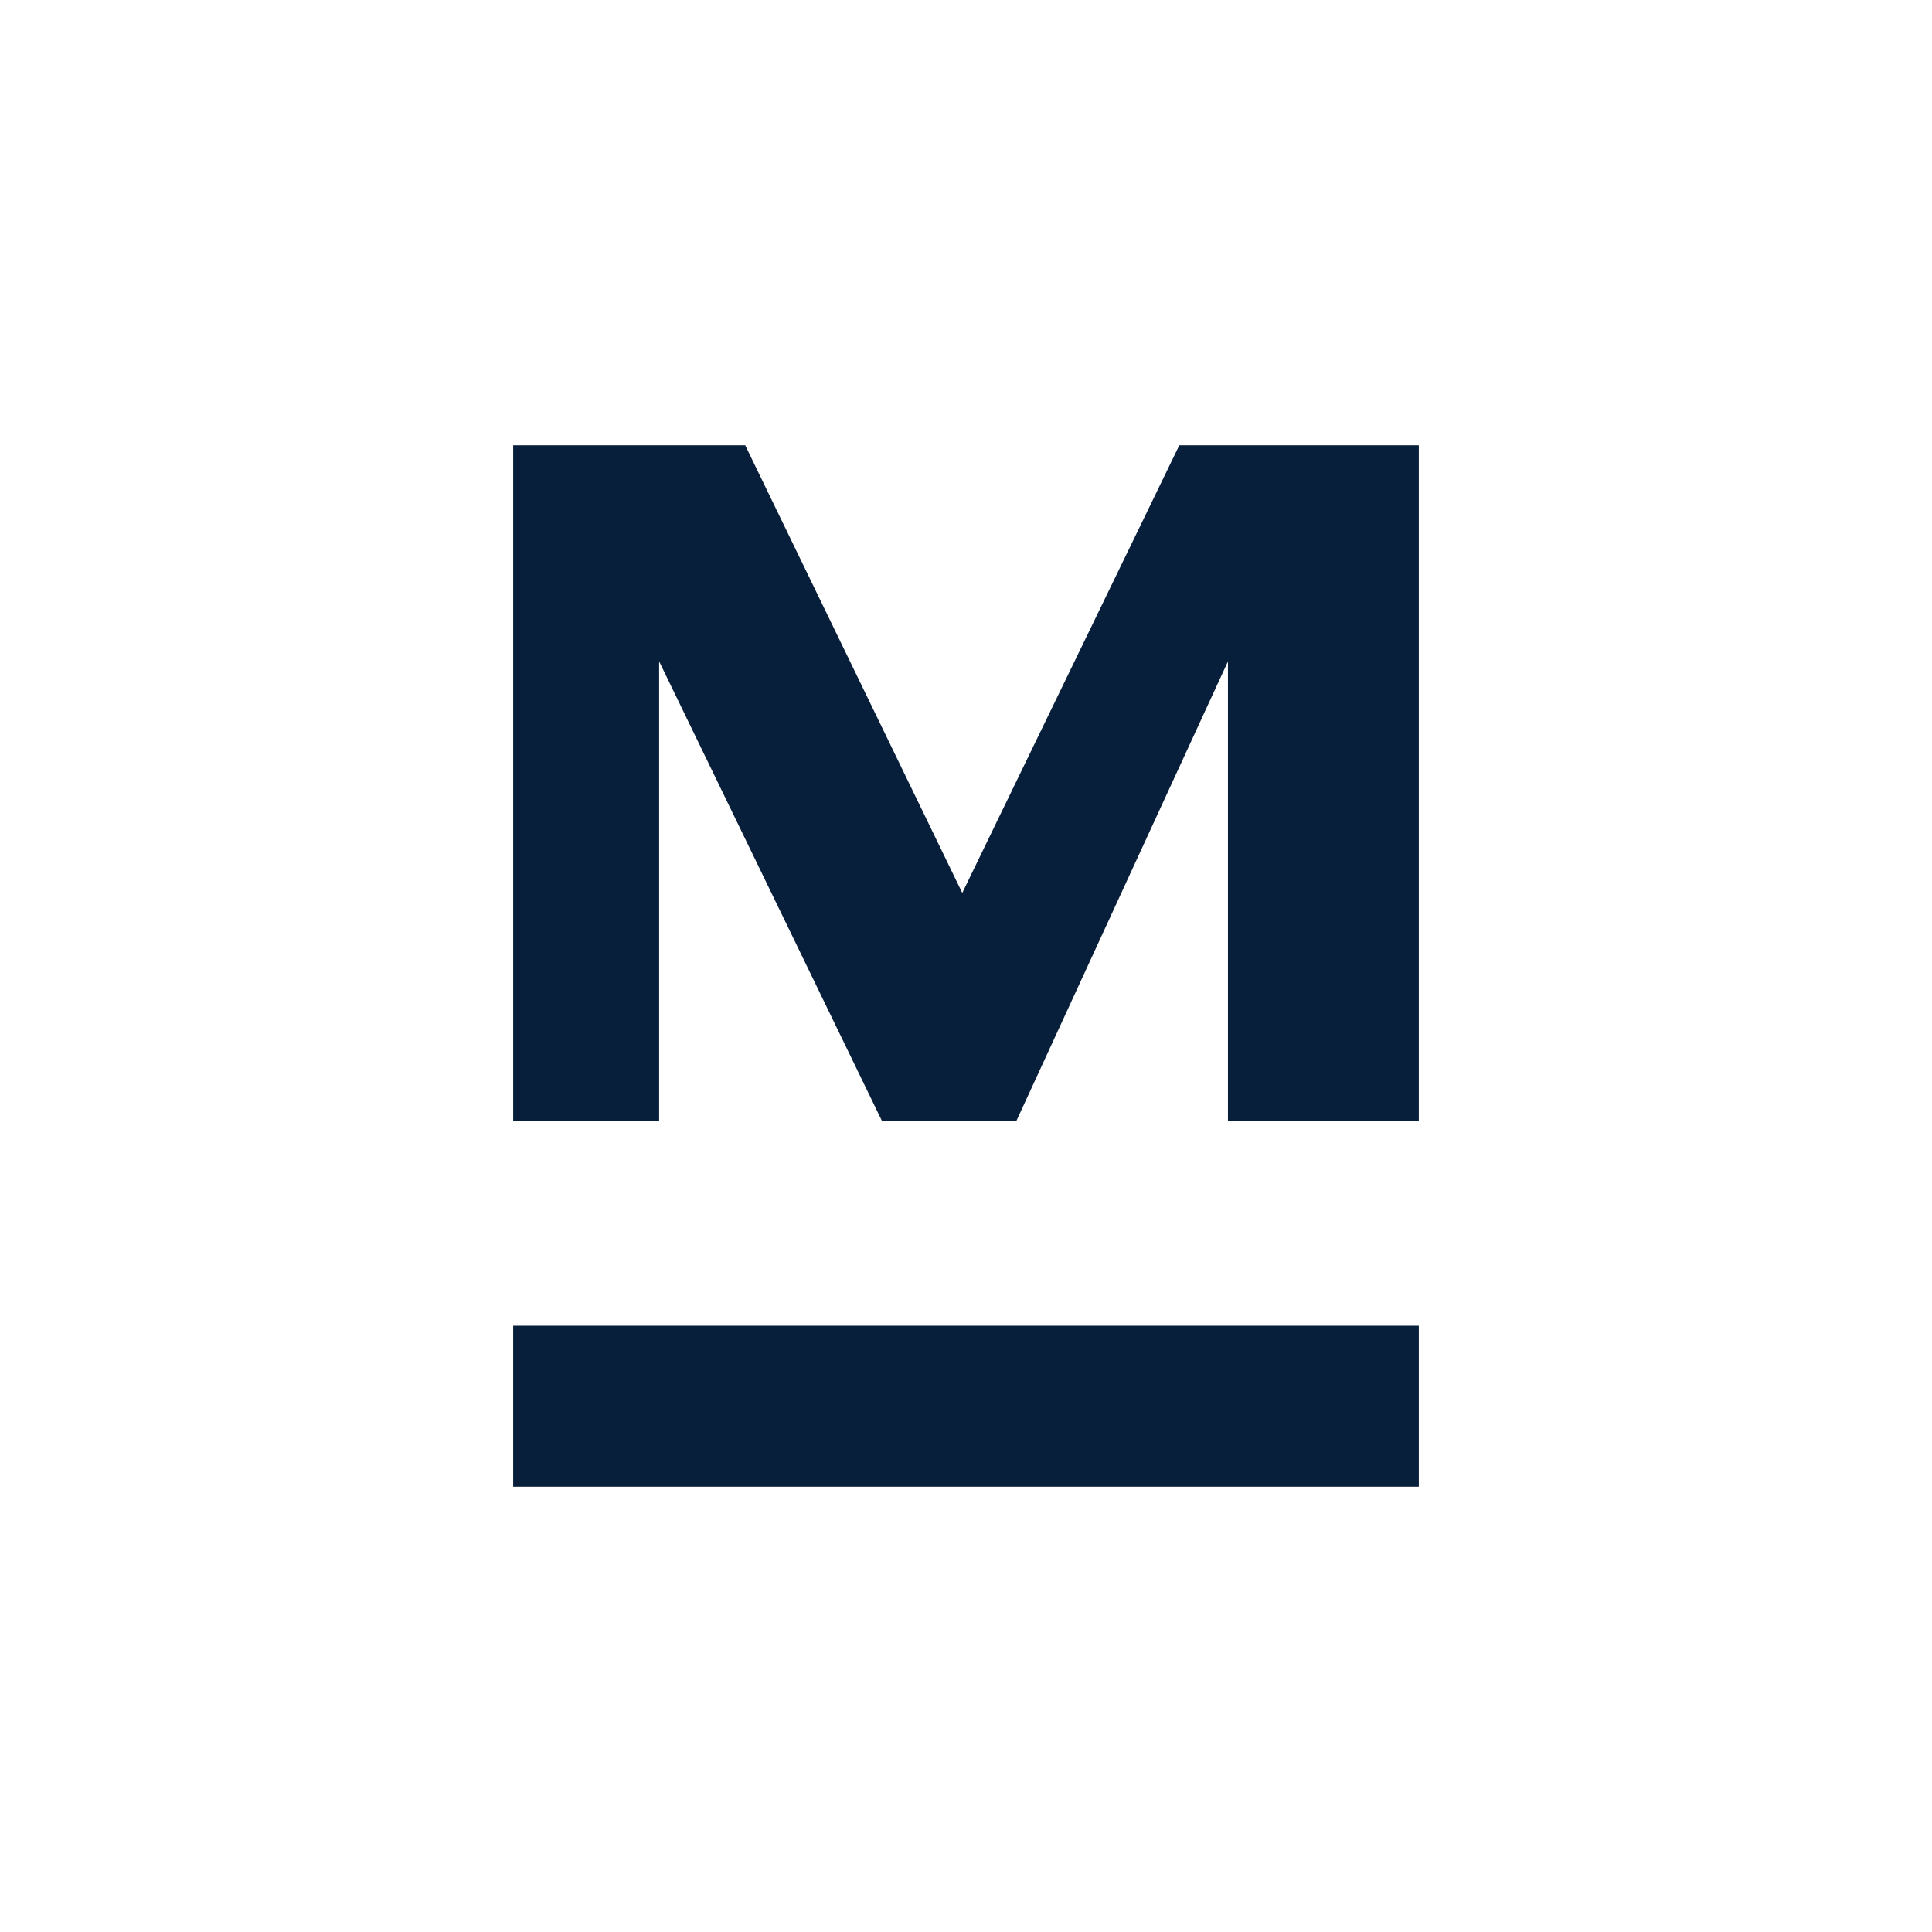
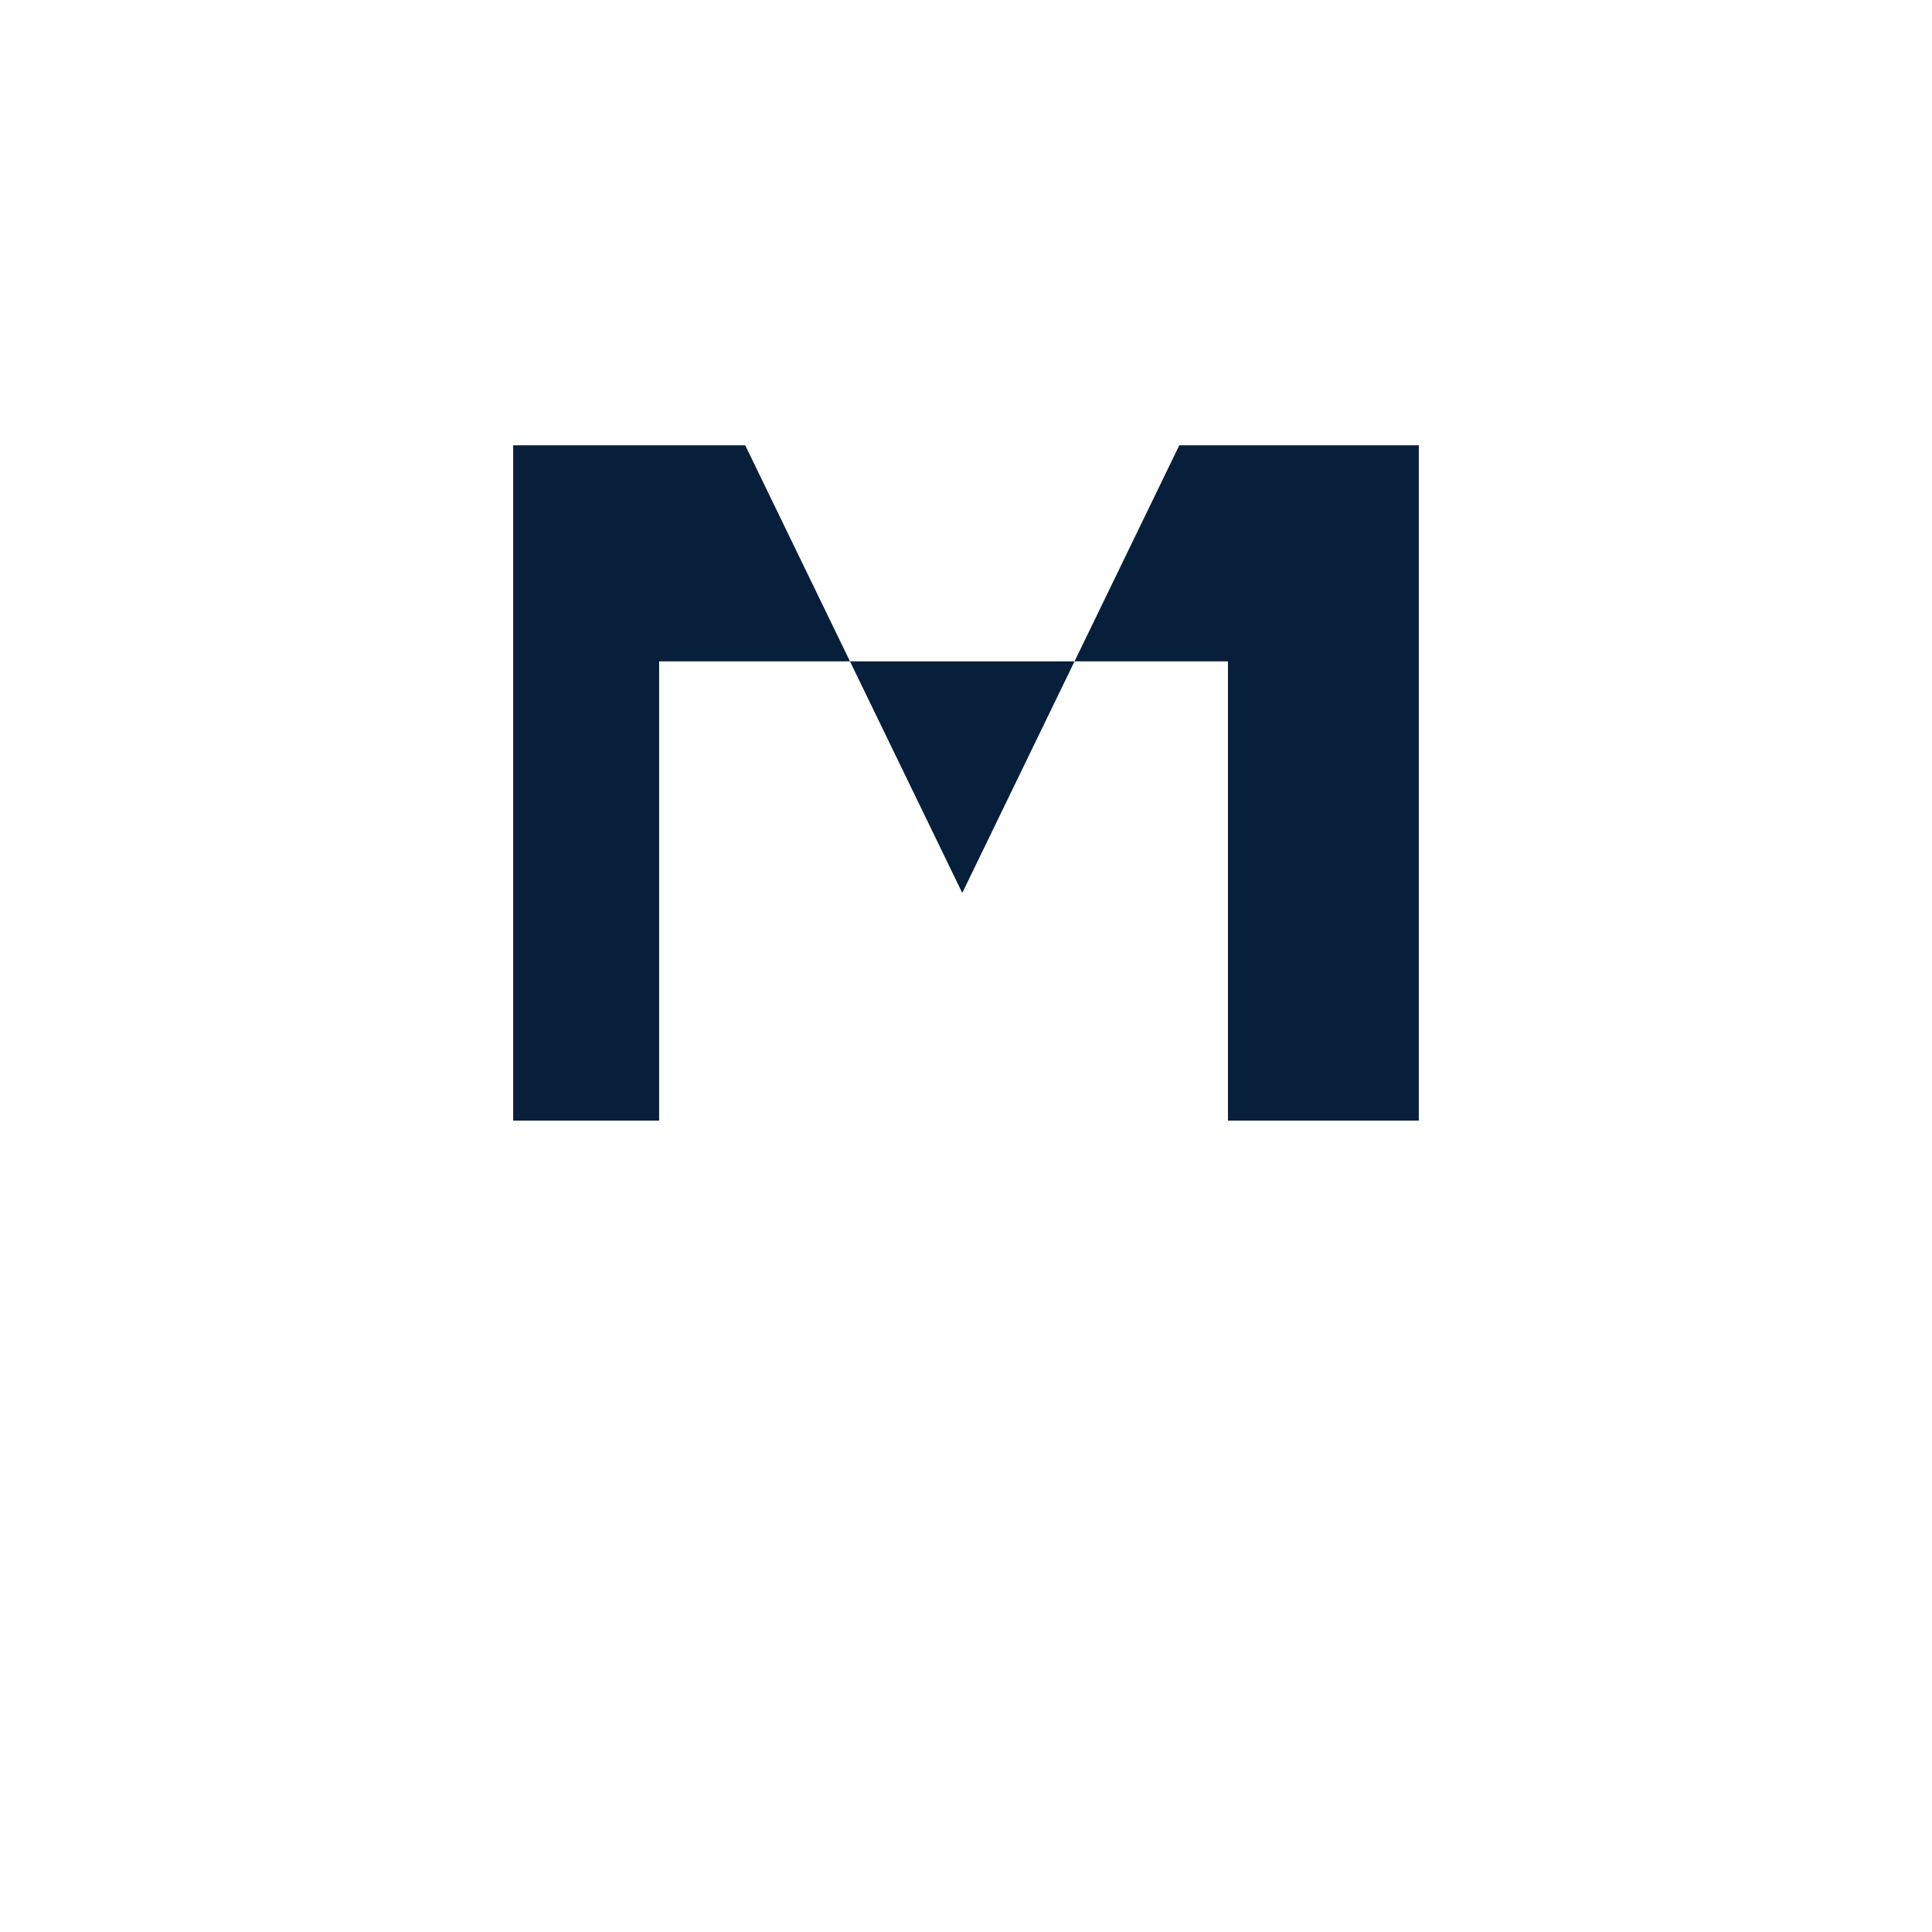
<svg xmlns="http://www.w3.org/2000/svg" width="5000" height="5000" viewBox="0 0 5000 5000" fill="none">
-   <path d="M1705.84 1711.65V2900.16H1328.12V1152.35H1928.59L2490.32 2310.9L3052.04 1152.35H3671.87V2900.16H3177.94V1711.65L2630.75 2900.16H2282.09L1705.84 1711.65Z" fill="#081F3C" />
-   <rect width="2343.75" height="416.667" transform="translate(1328.12 3430.98)" fill="#081F3C" />
+   <path d="M1705.84 1711.65V2900.16H1328.12V1152.35H1928.59L2490.32 2310.9L3052.04 1152.35H3671.87V2900.16H3177.94V1711.65H2282.09L1705.84 1711.65Z" fill="#081F3C" />
</svg>